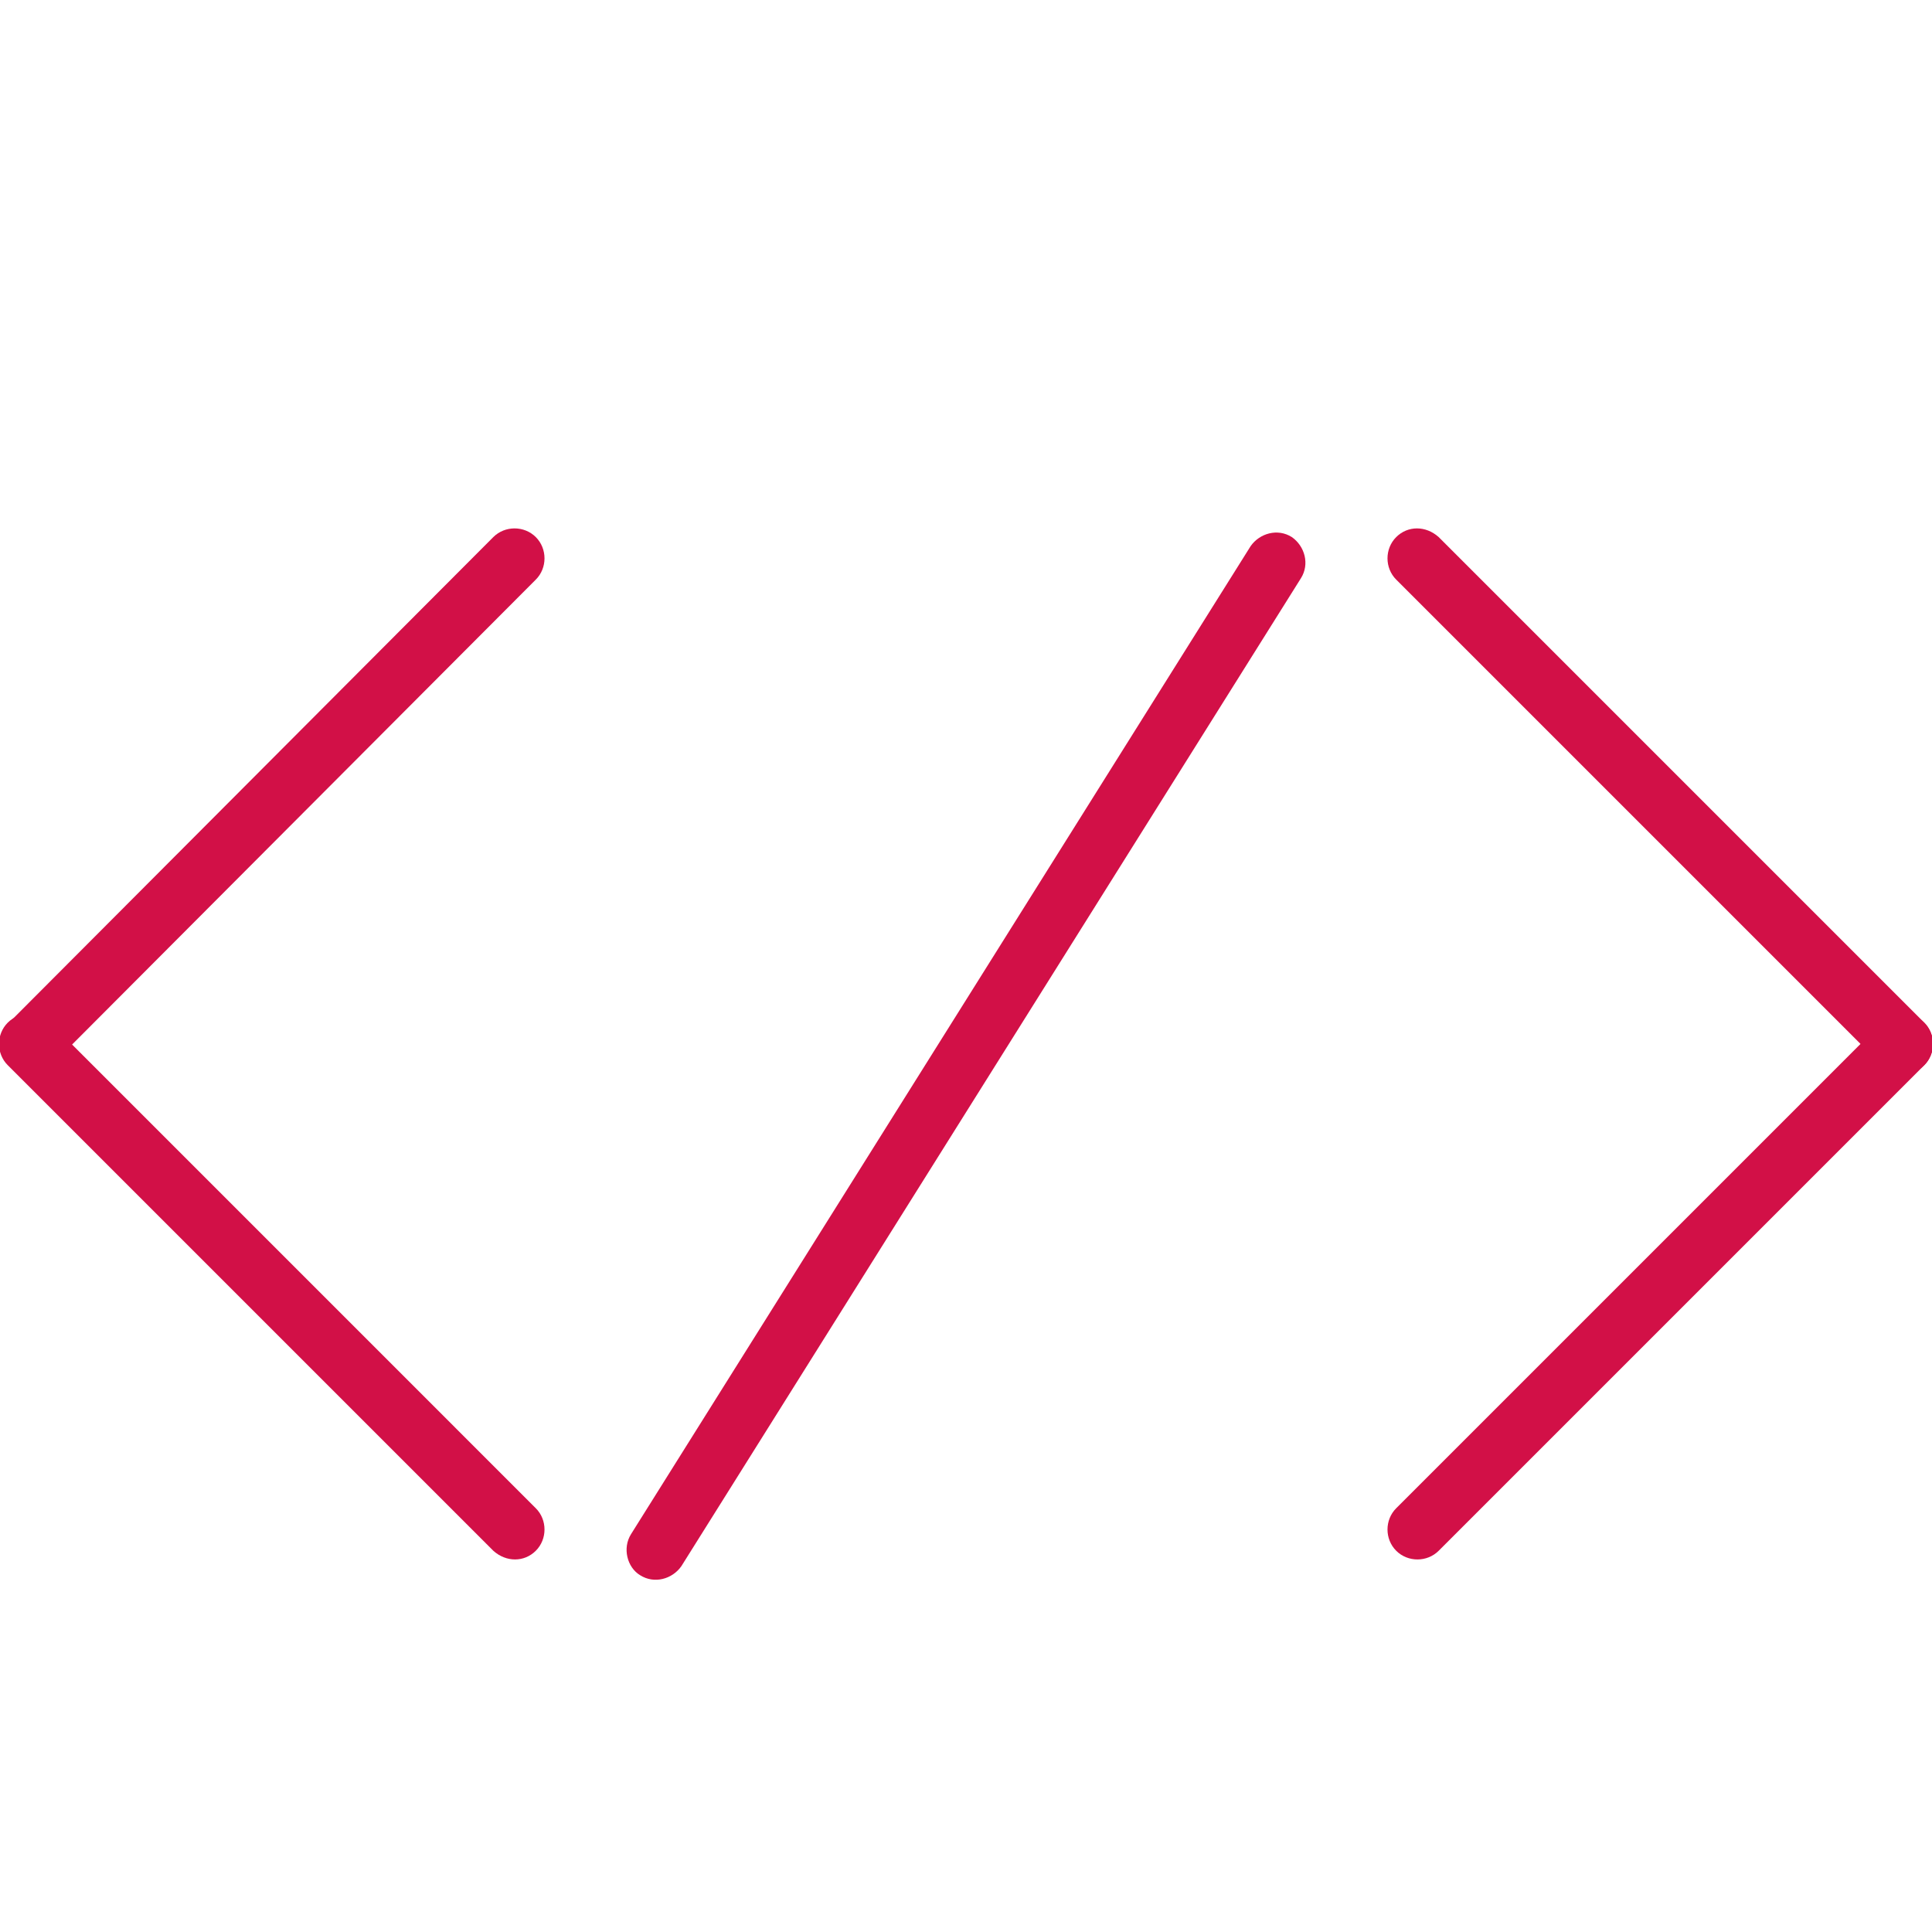
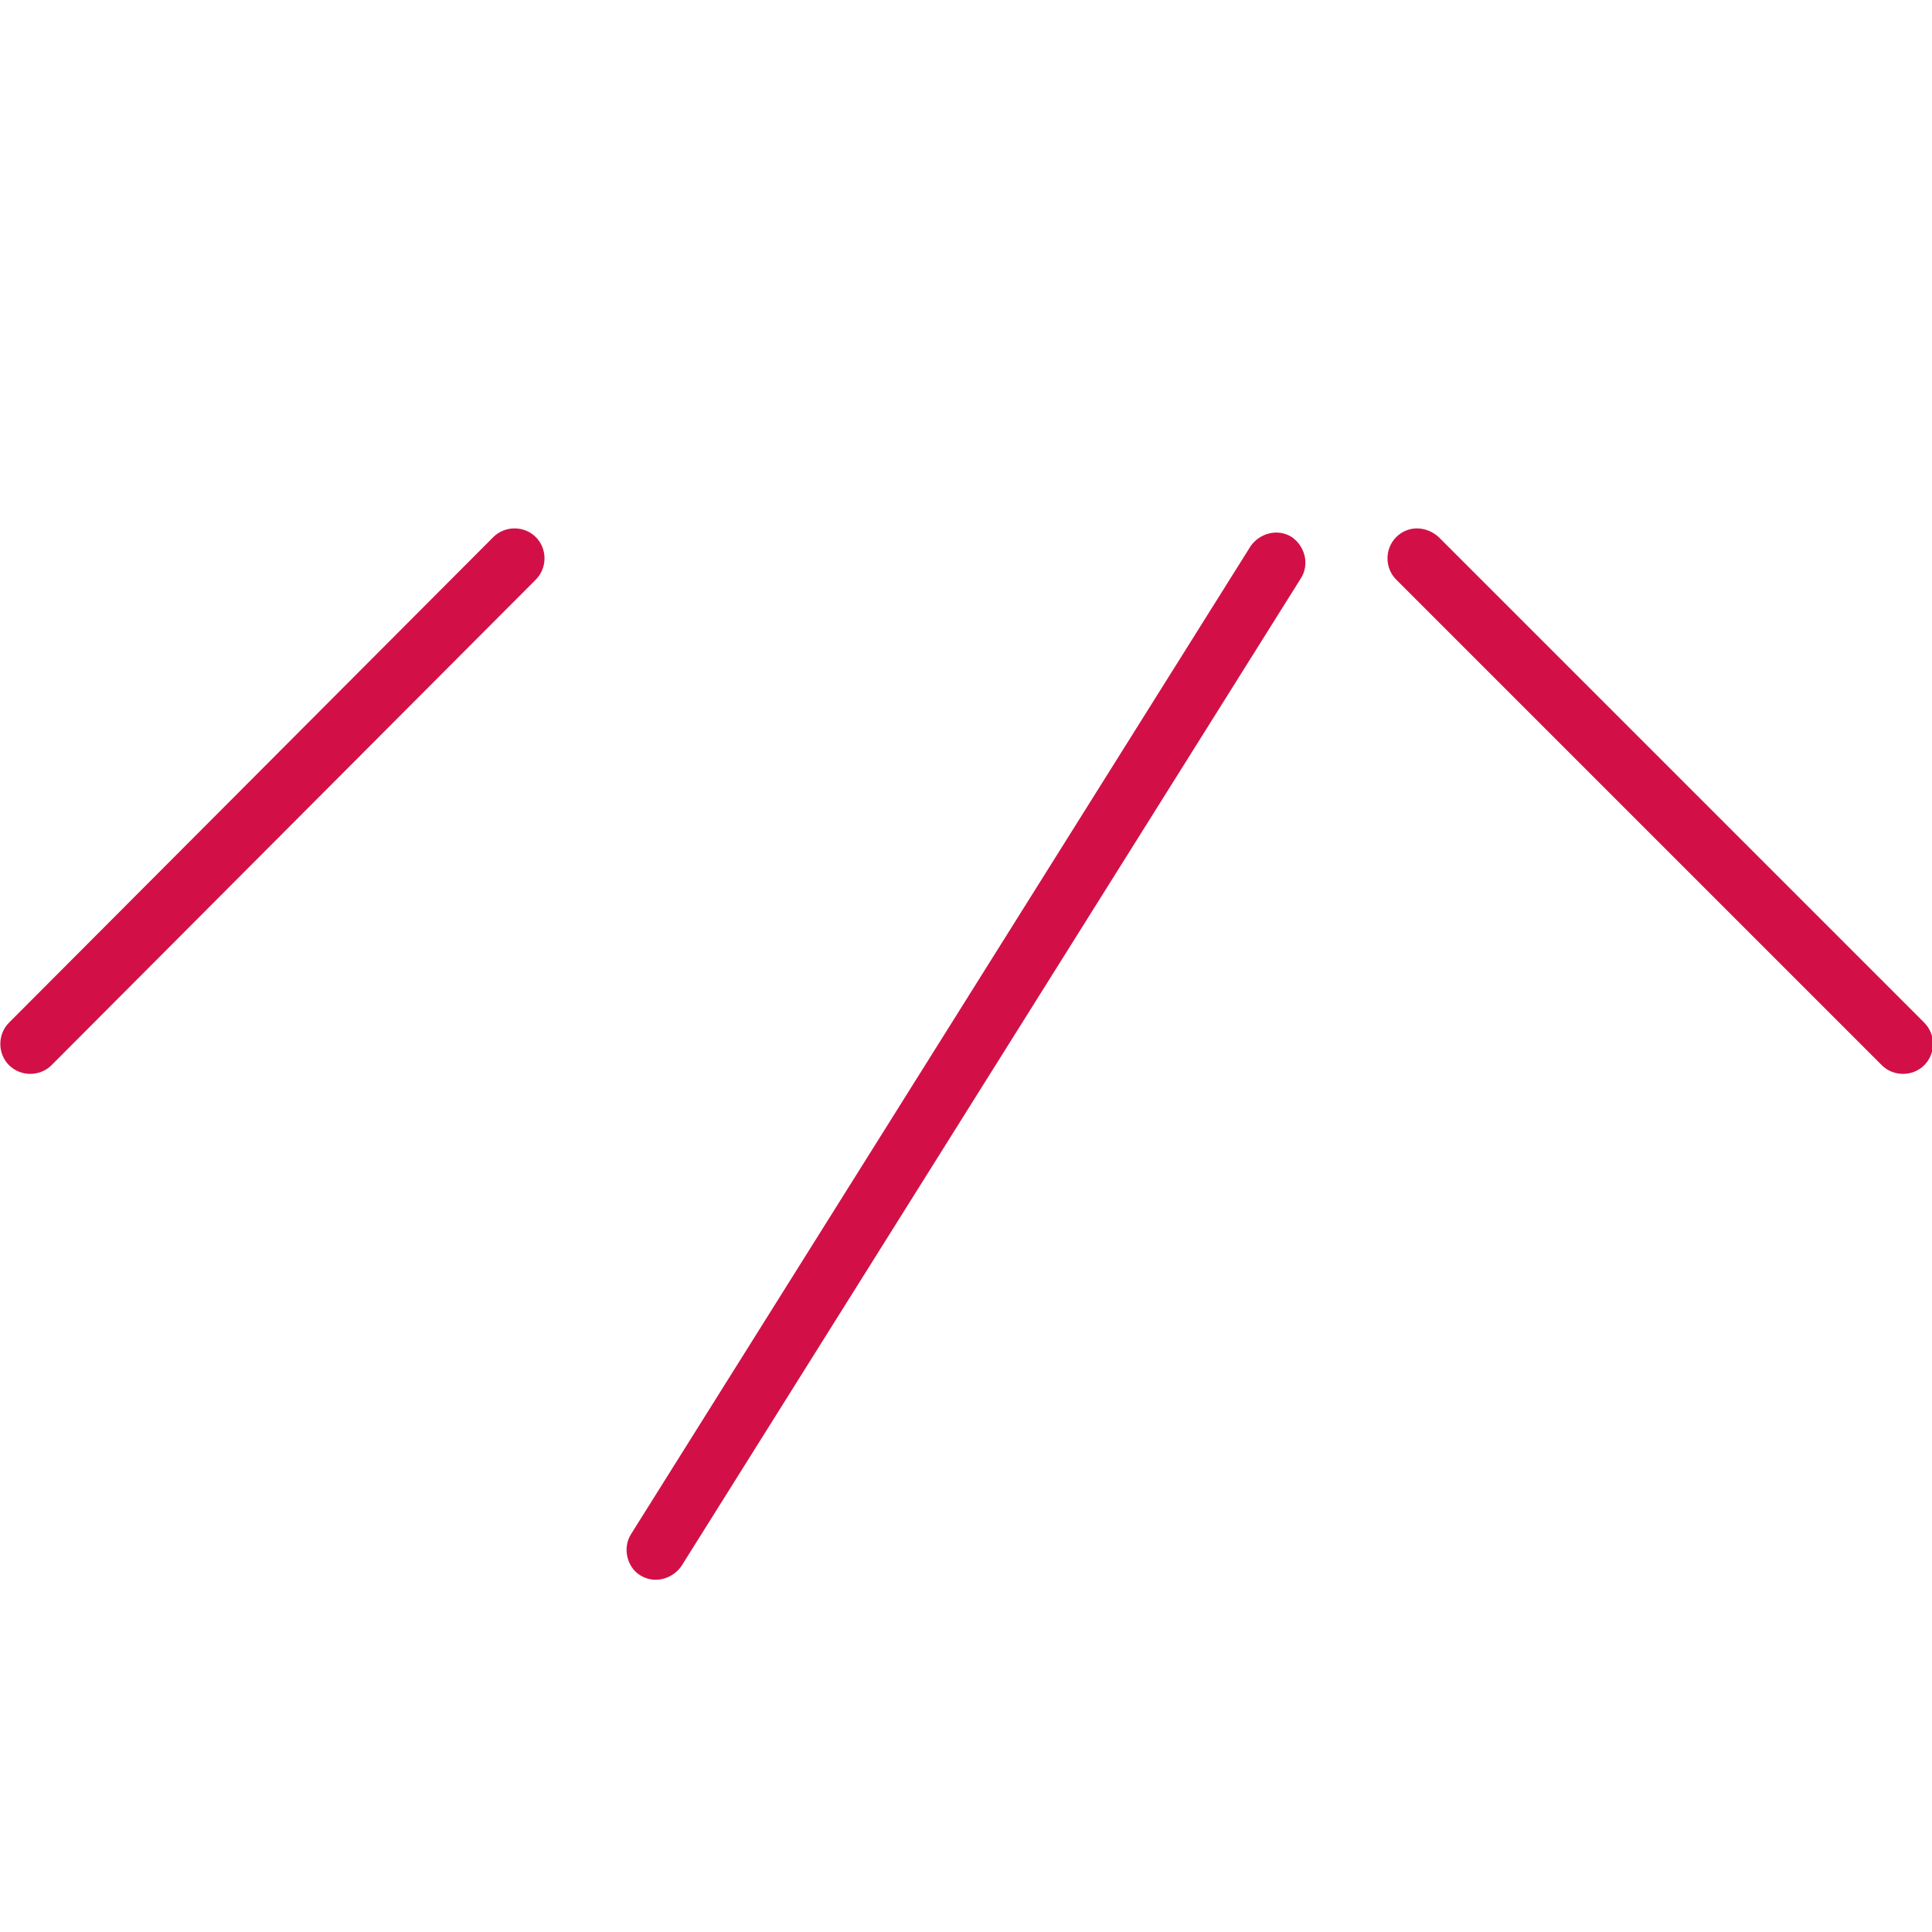
<svg xmlns="http://www.w3.org/2000/svg" version="1.1" id="Calque_1" x="0px" y="0px" viewBox="0 0 150 150" style="enable-background:new 0 0 150 150;" xml:space="preserve">
  <style type="text/css">
	.st0{fill:#D21047;}
</style>
  <path class="st0" d="M49.7,122.3L49.7,122.3c1.1,0.7,2.5,0.3,3.2-0.7L101,44.9c0.7-1.1,0.3-2.5-0.7-3.2v0c-1.1-0.7-2.5-0.3-3.2,0.7  L49,119.1C48.3,120.2,48.7,121.7,49.7,122.3z" />
  <g>
    <g>
-       <path class="st0" d="M108.4,120.4L108.4,120.4c0.9,0.9,2.4,0.9,3.3,0l37.7-37.7c0.9-0.9,0.9-2.4,0-3.3l0,0c-0.9-0.9-2.4-0.9-3.3,0    l-37.7,37.7C107.5,118,107.5,119.5,108.4,120.4z" />
      <path class="st0" d="M108.4,41.7L108.4,41.7c-0.9,0.9-0.9,2.4,0,3.3l37.7,37.7c0.9,0.9,2.4,0.9,3.3,0v0c0.9-0.9,0.9-2.4,0-3.3    l-37.7-37.7C110.7,40.8,109.3,40.8,108.4,41.7z" />
    </g>
    <g>
      <path class="st0" d="M41.6,41.7L41.6,41.7c-0.9-0.9-2.4-0.9-3.3,0L0.7,79.4c-0.9,0.9-0.9,2.4,0,3.3l0,0c0.9,0.9,2.4,0.9,3.3,0    L41.6,45C42.5,44.1,42.5,42.6,41.6,41.7z" />
-       <path class="st0" d="M41.6,120.4L41.6,120.4c0.9-0.9,0.9-2.4,0-3.3L3.9,79.4c-0.9-0.9-2.4-0.9-3.3,0l0,0c-0.9,0.9-0.9,2.4,0,3.3    l37.7,37.7C39.3,121.3,40.7,121.3,41.6,120.4z" />
    </g>
  </g>
</svg>